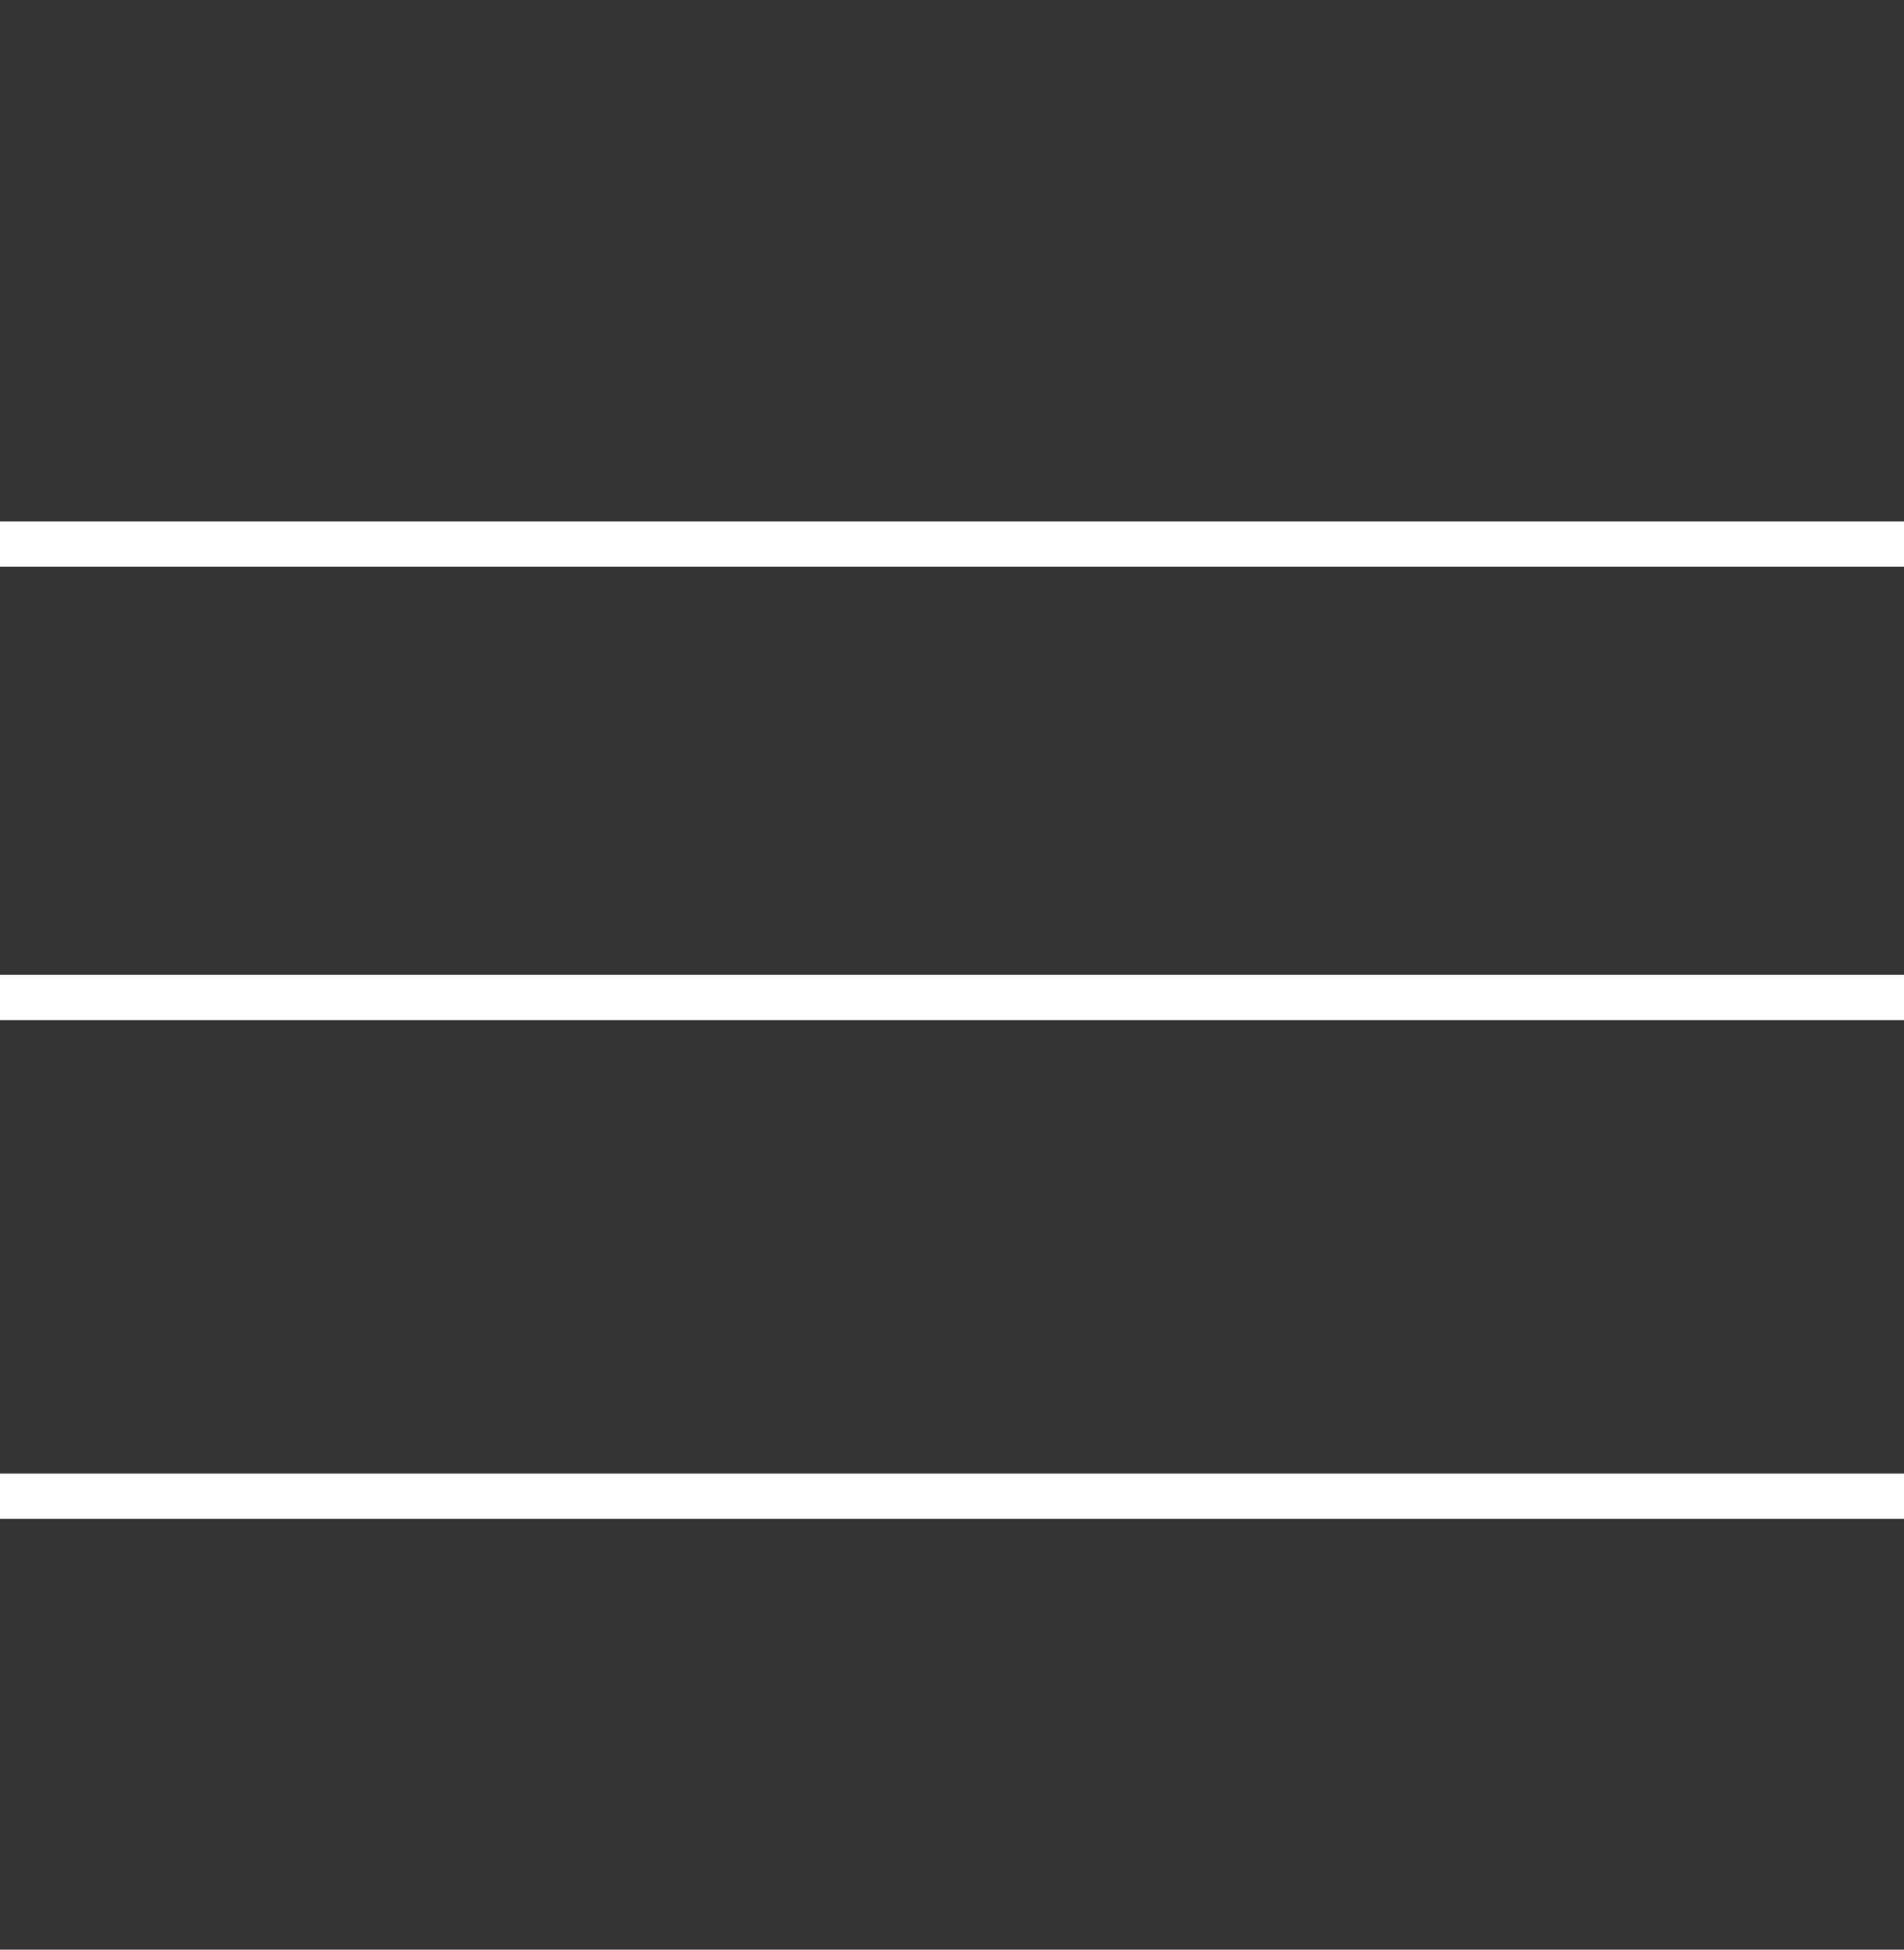
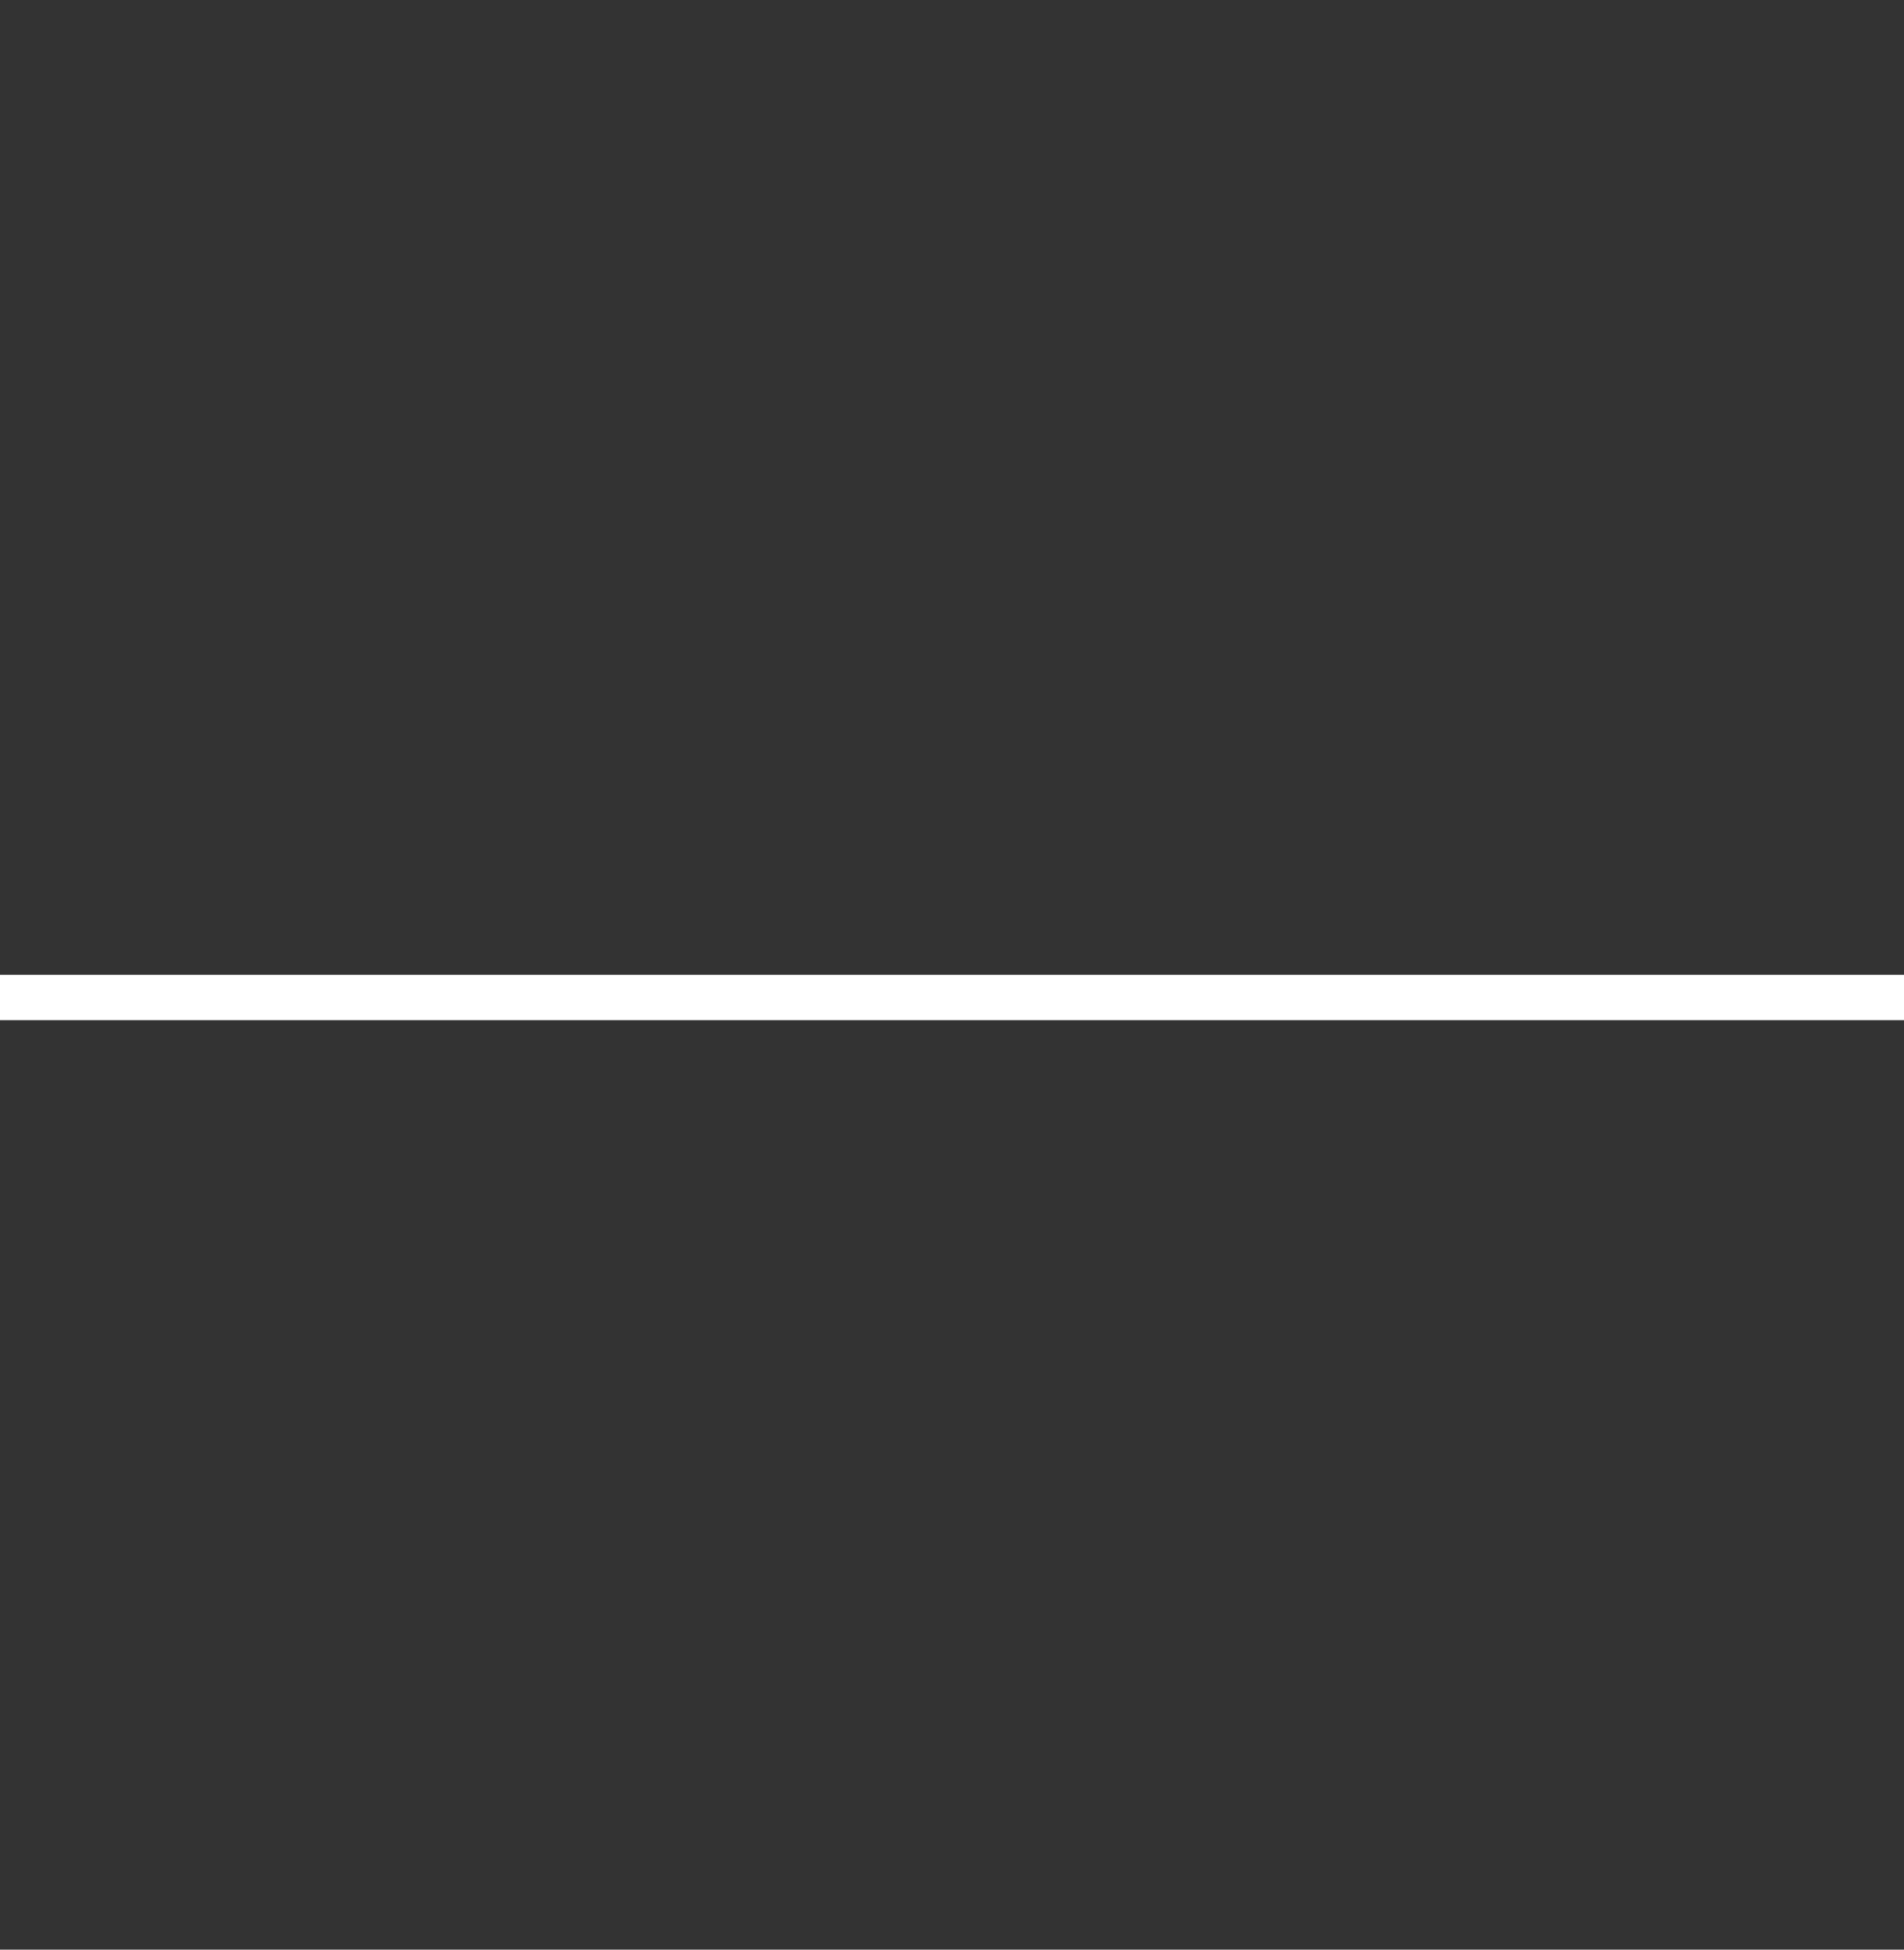
<svg xmlns="http://www.w3.org/2000/svg" width="42" height="43" viewBox="0 0 42 43">
  <rect x="0" y="0" width="42" height="43" fill="#333333" stroke="none" />
  <g id="グループ_2062" data-name="グループ 2062" transform="translate(-1044 -13)">
    <g id="グループ_2061" data-name="グループ 2061">
-       <line id="線_22" data-name="線 22" x2="42" transform="translate(1044 25)" fill="none" stroke="#fff" stroke-width="1" />
      <line id="線_23" data-name="線 23" x2="42" transform="translate(1044 35)" fill="none" stroke="#fff" stroke-width="1" />
-       <line id="線_24" data-name="線 24" x2="42" transform="translate(1044 46)" fill="none" stroke="#fff" stroke-width="1" />
    </g>
-     <rect id="長方形_3777" data-name="長方形 3777" width="43" height="9" transform="translate(1070 13) rotate(90)" fill="none" />
  </g>
</svg>